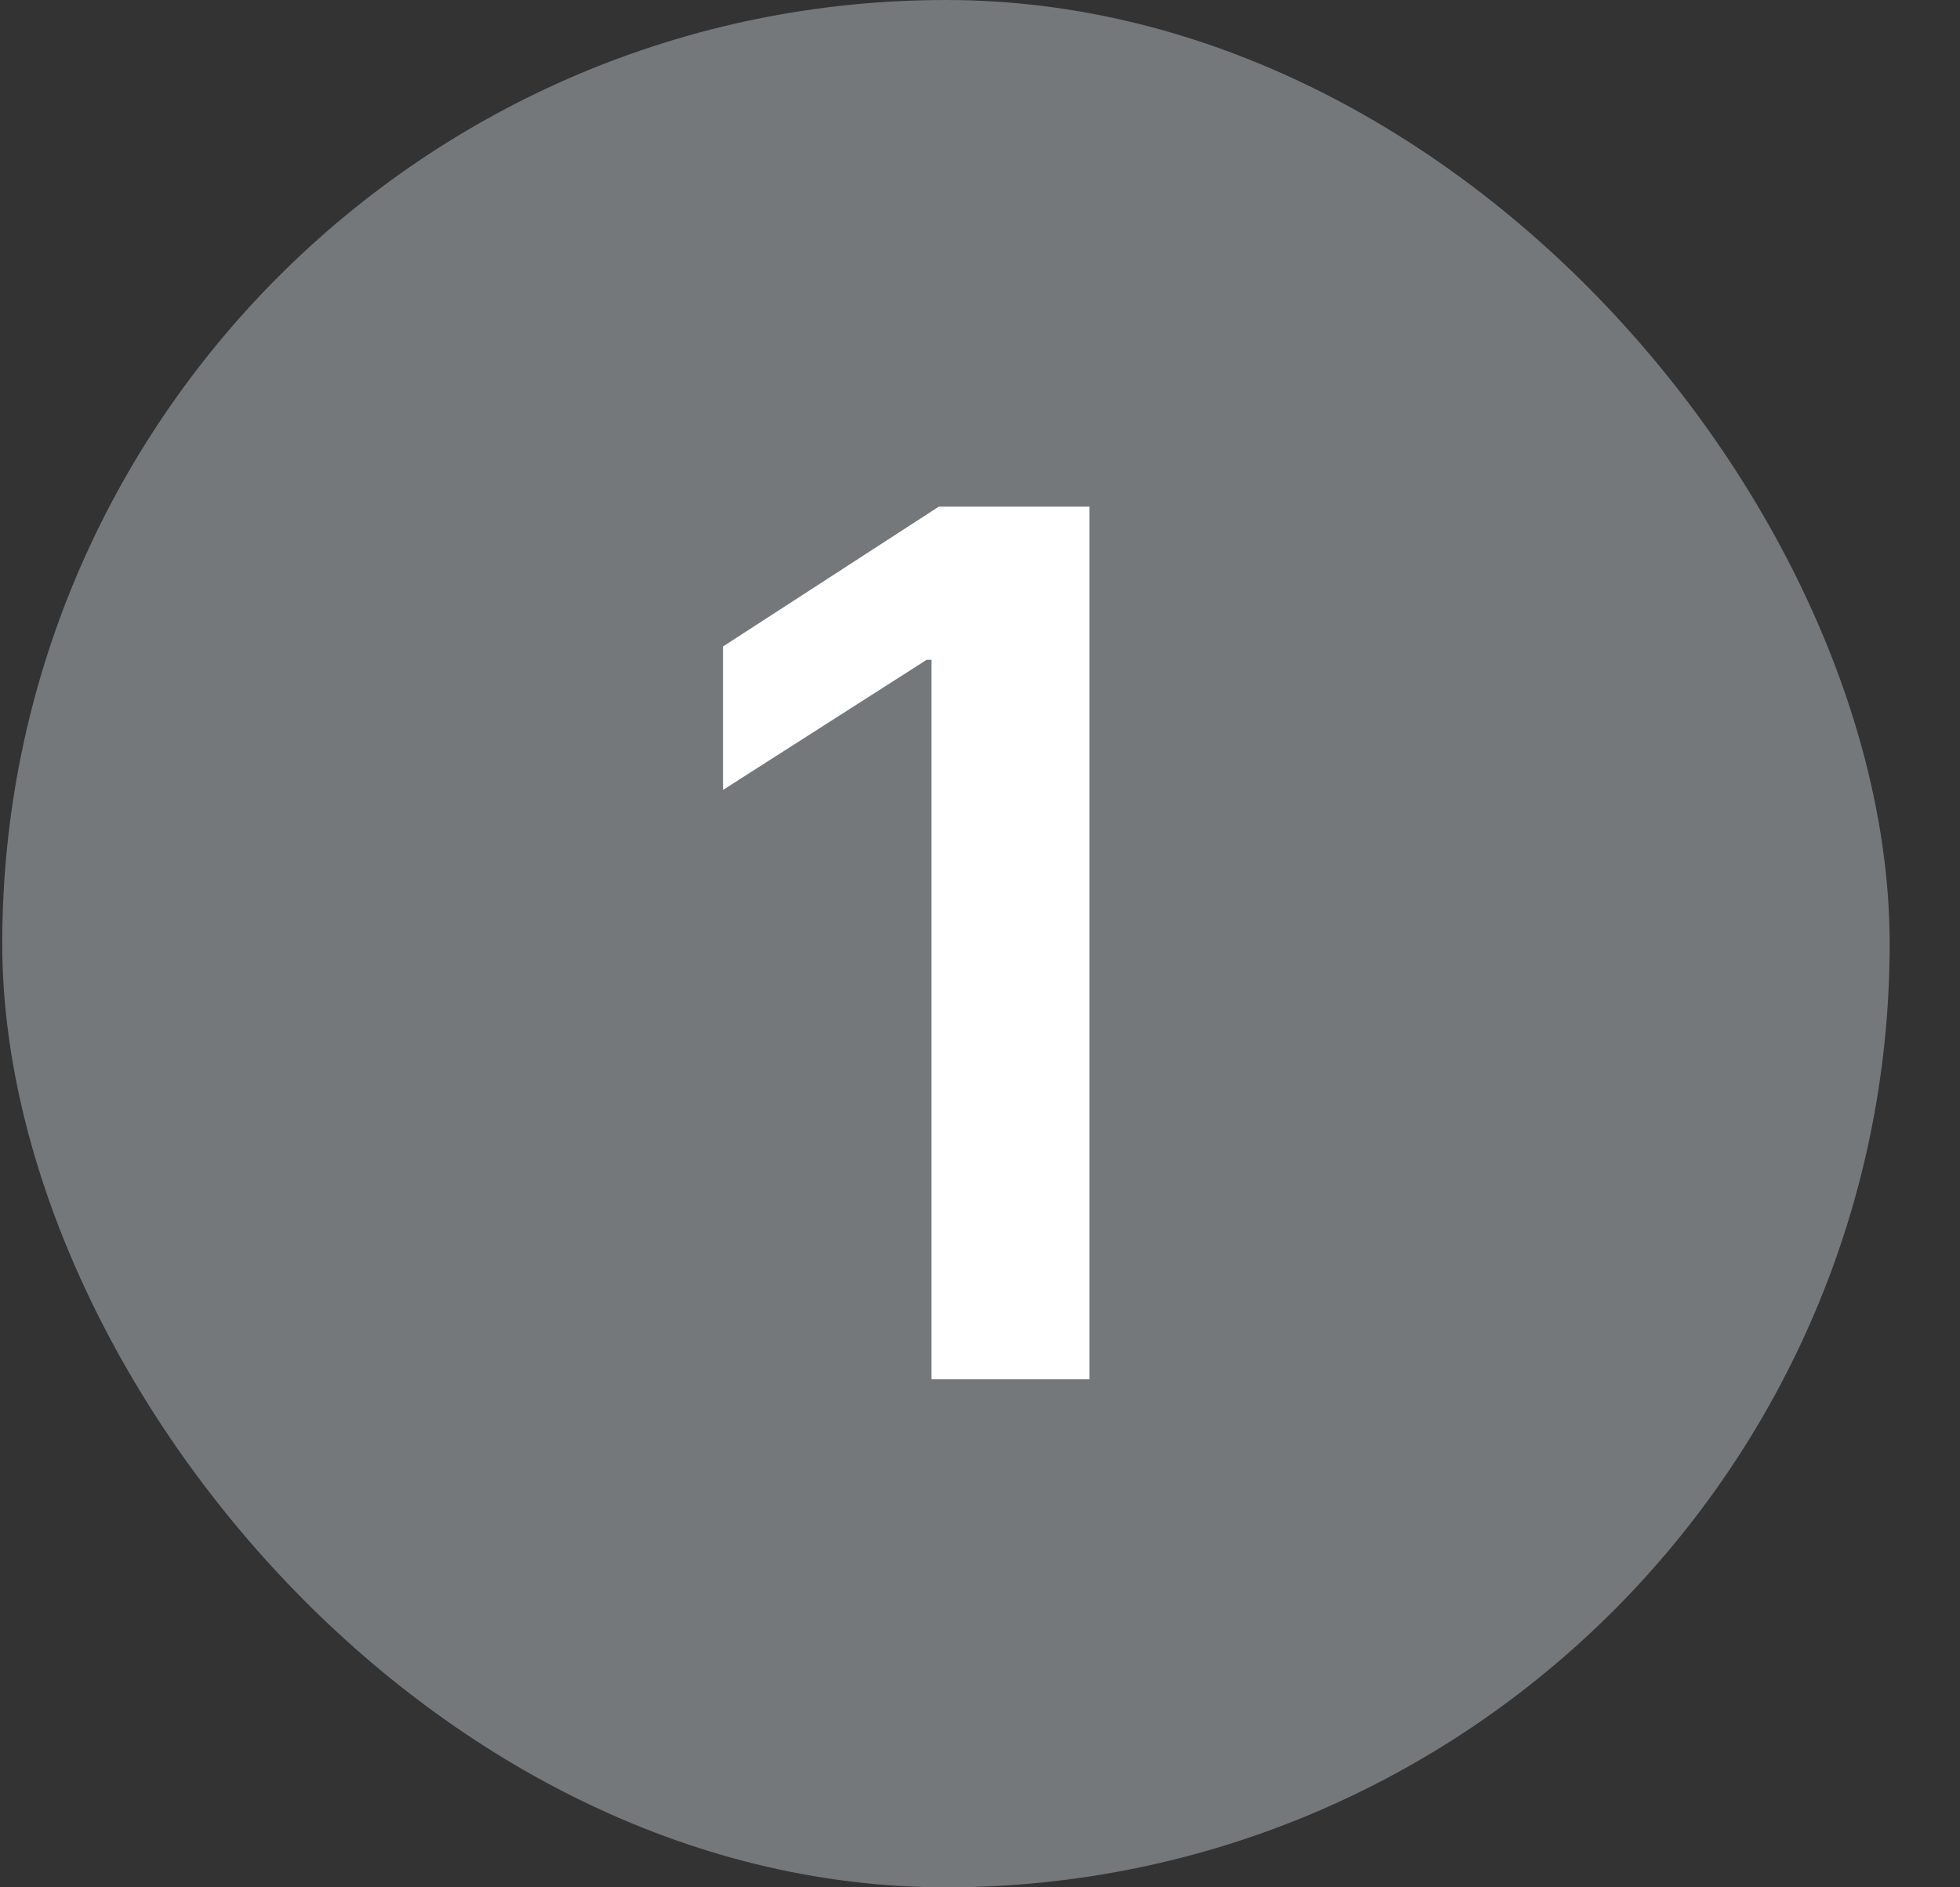
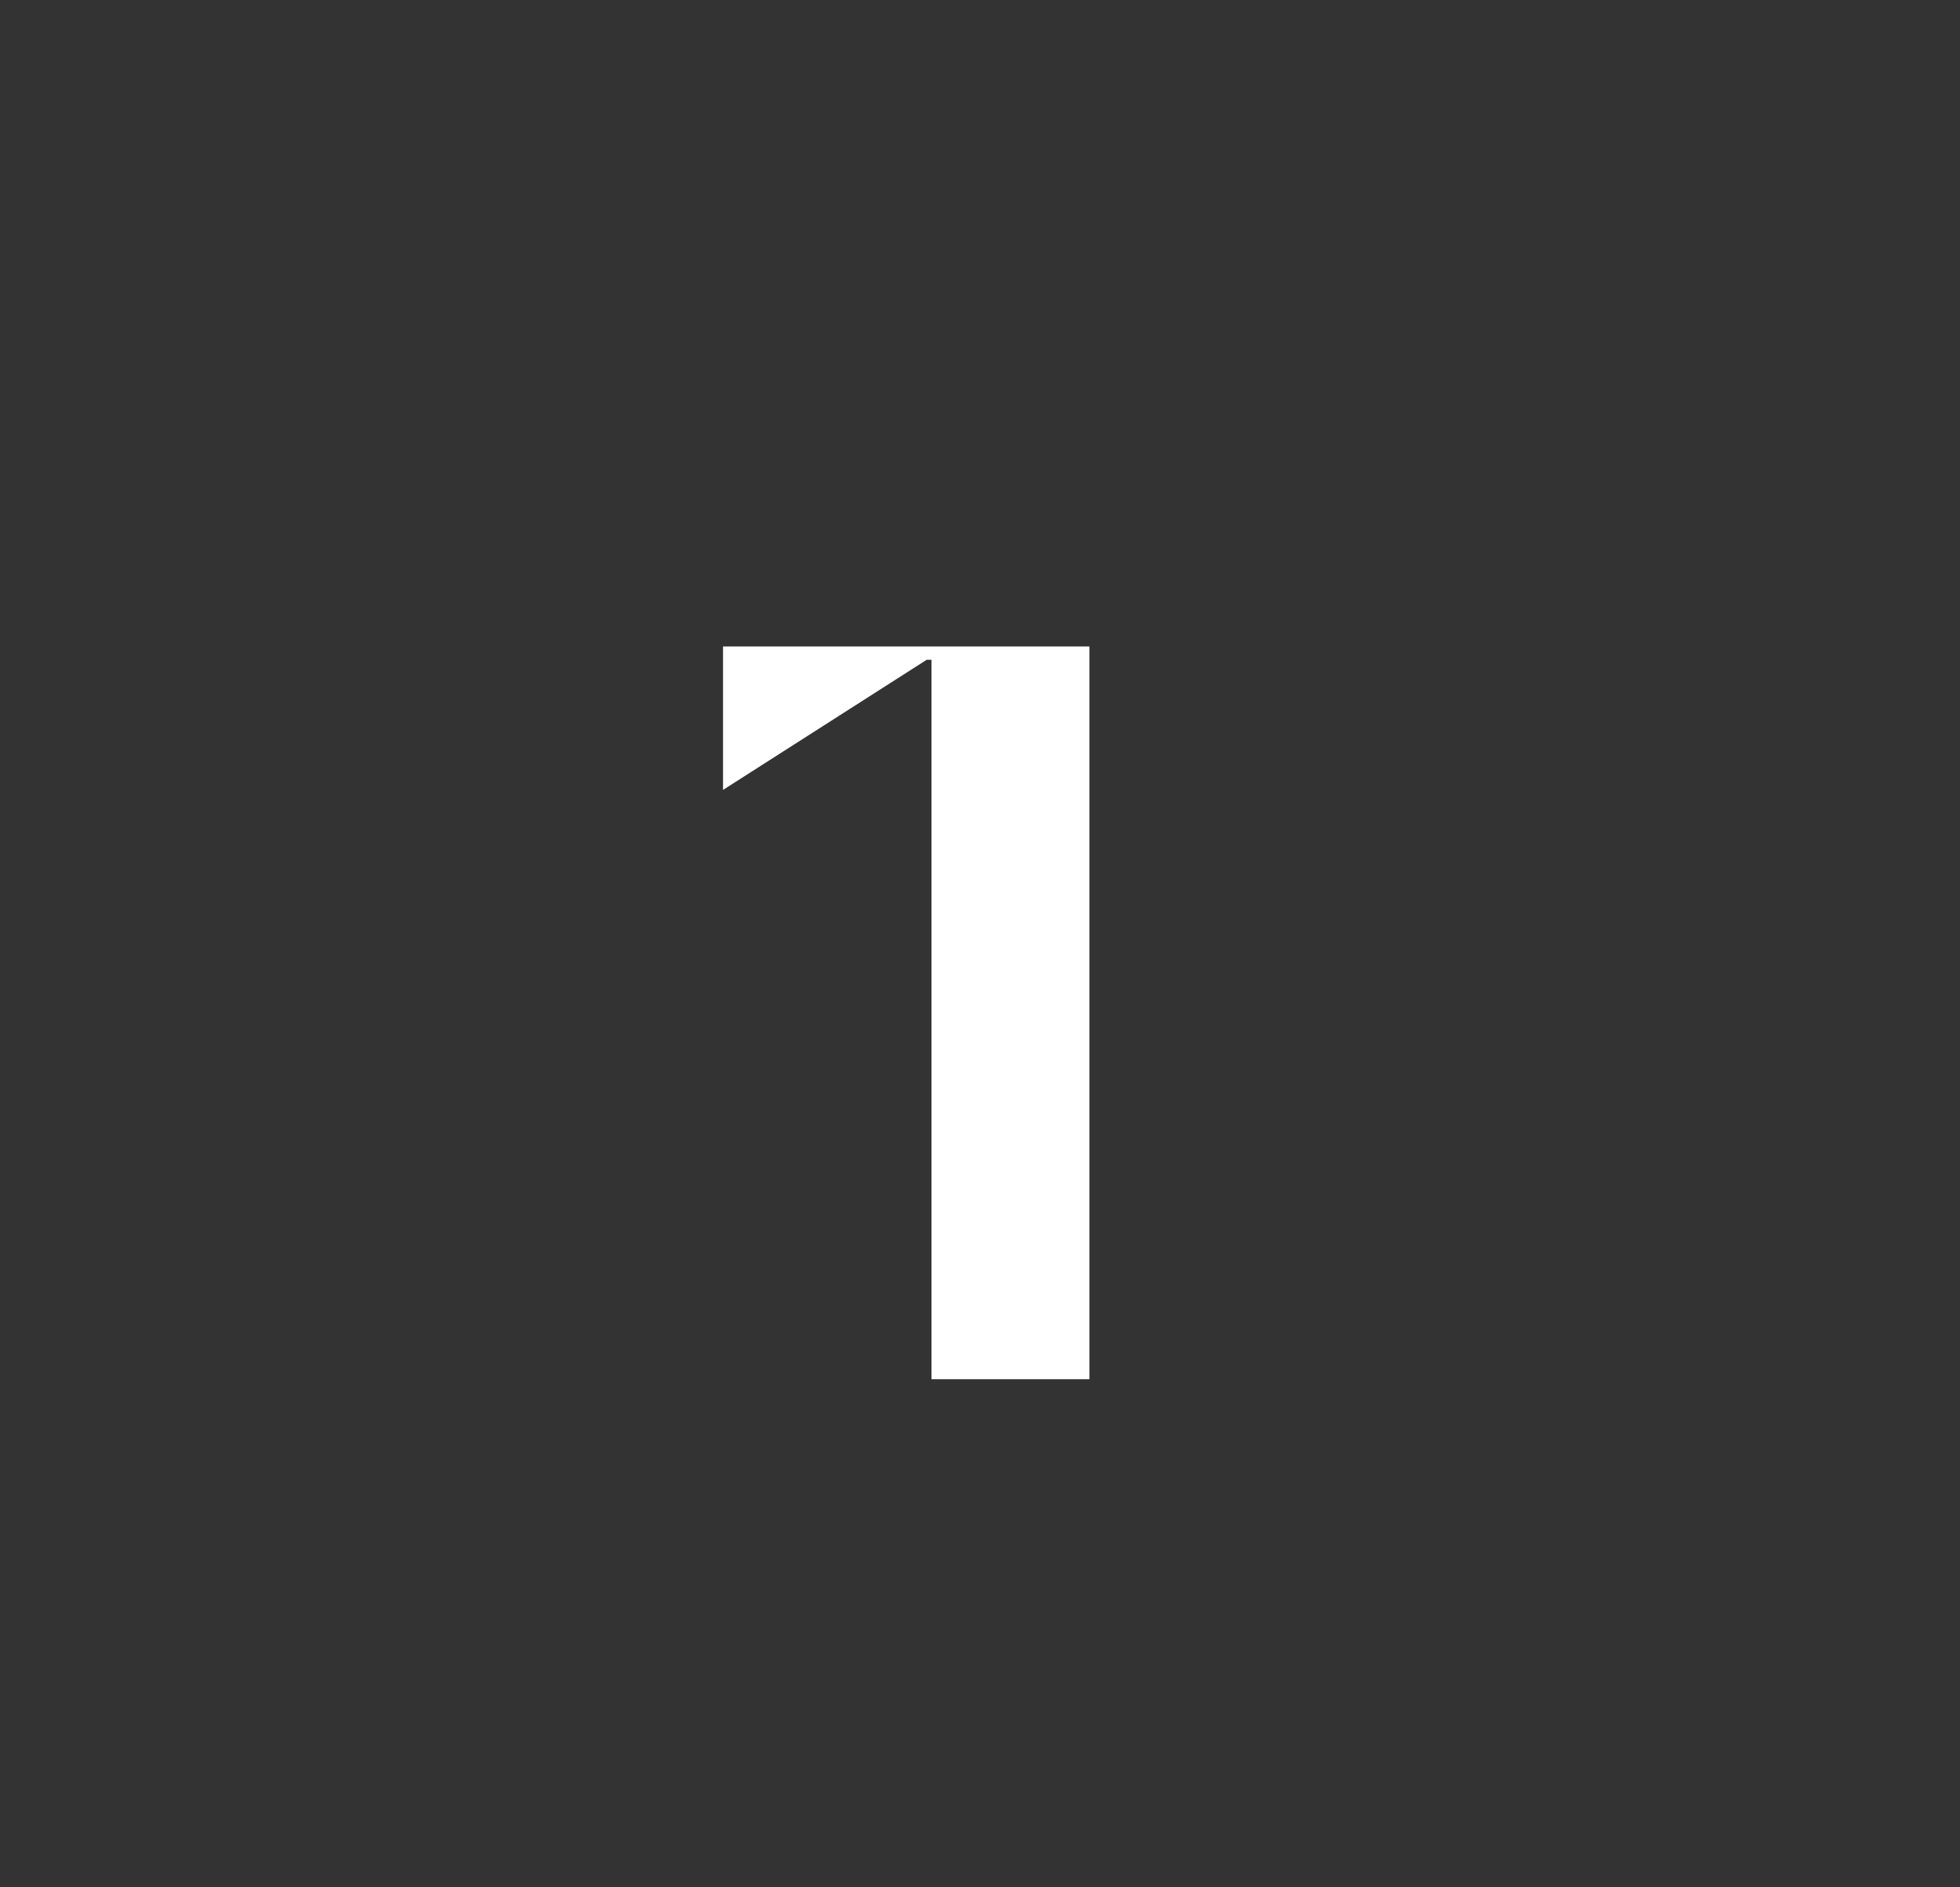
<svg xmlns="http://www.w3.org/2000/svg" width="27" height="26" viewBox="0 0 27 26" fill="none">
  <rect x="0" y="0" width="27" height="26" fill="#333333" stroke="none" />
-   <rect x="0.031" width="26" height="26" rx="13" fill="#75787B" />
-   <path d="M15.007 19H12.832V9.089H12.766L9.96 10.882V8.906L12.932 6.98H15.007V19Z" fill="white" />
+   <path d="M15.007 19H12.832V9.089H12.766L9.96 10.882V8.906H15.007V19Z" fill="white" />
</svg>